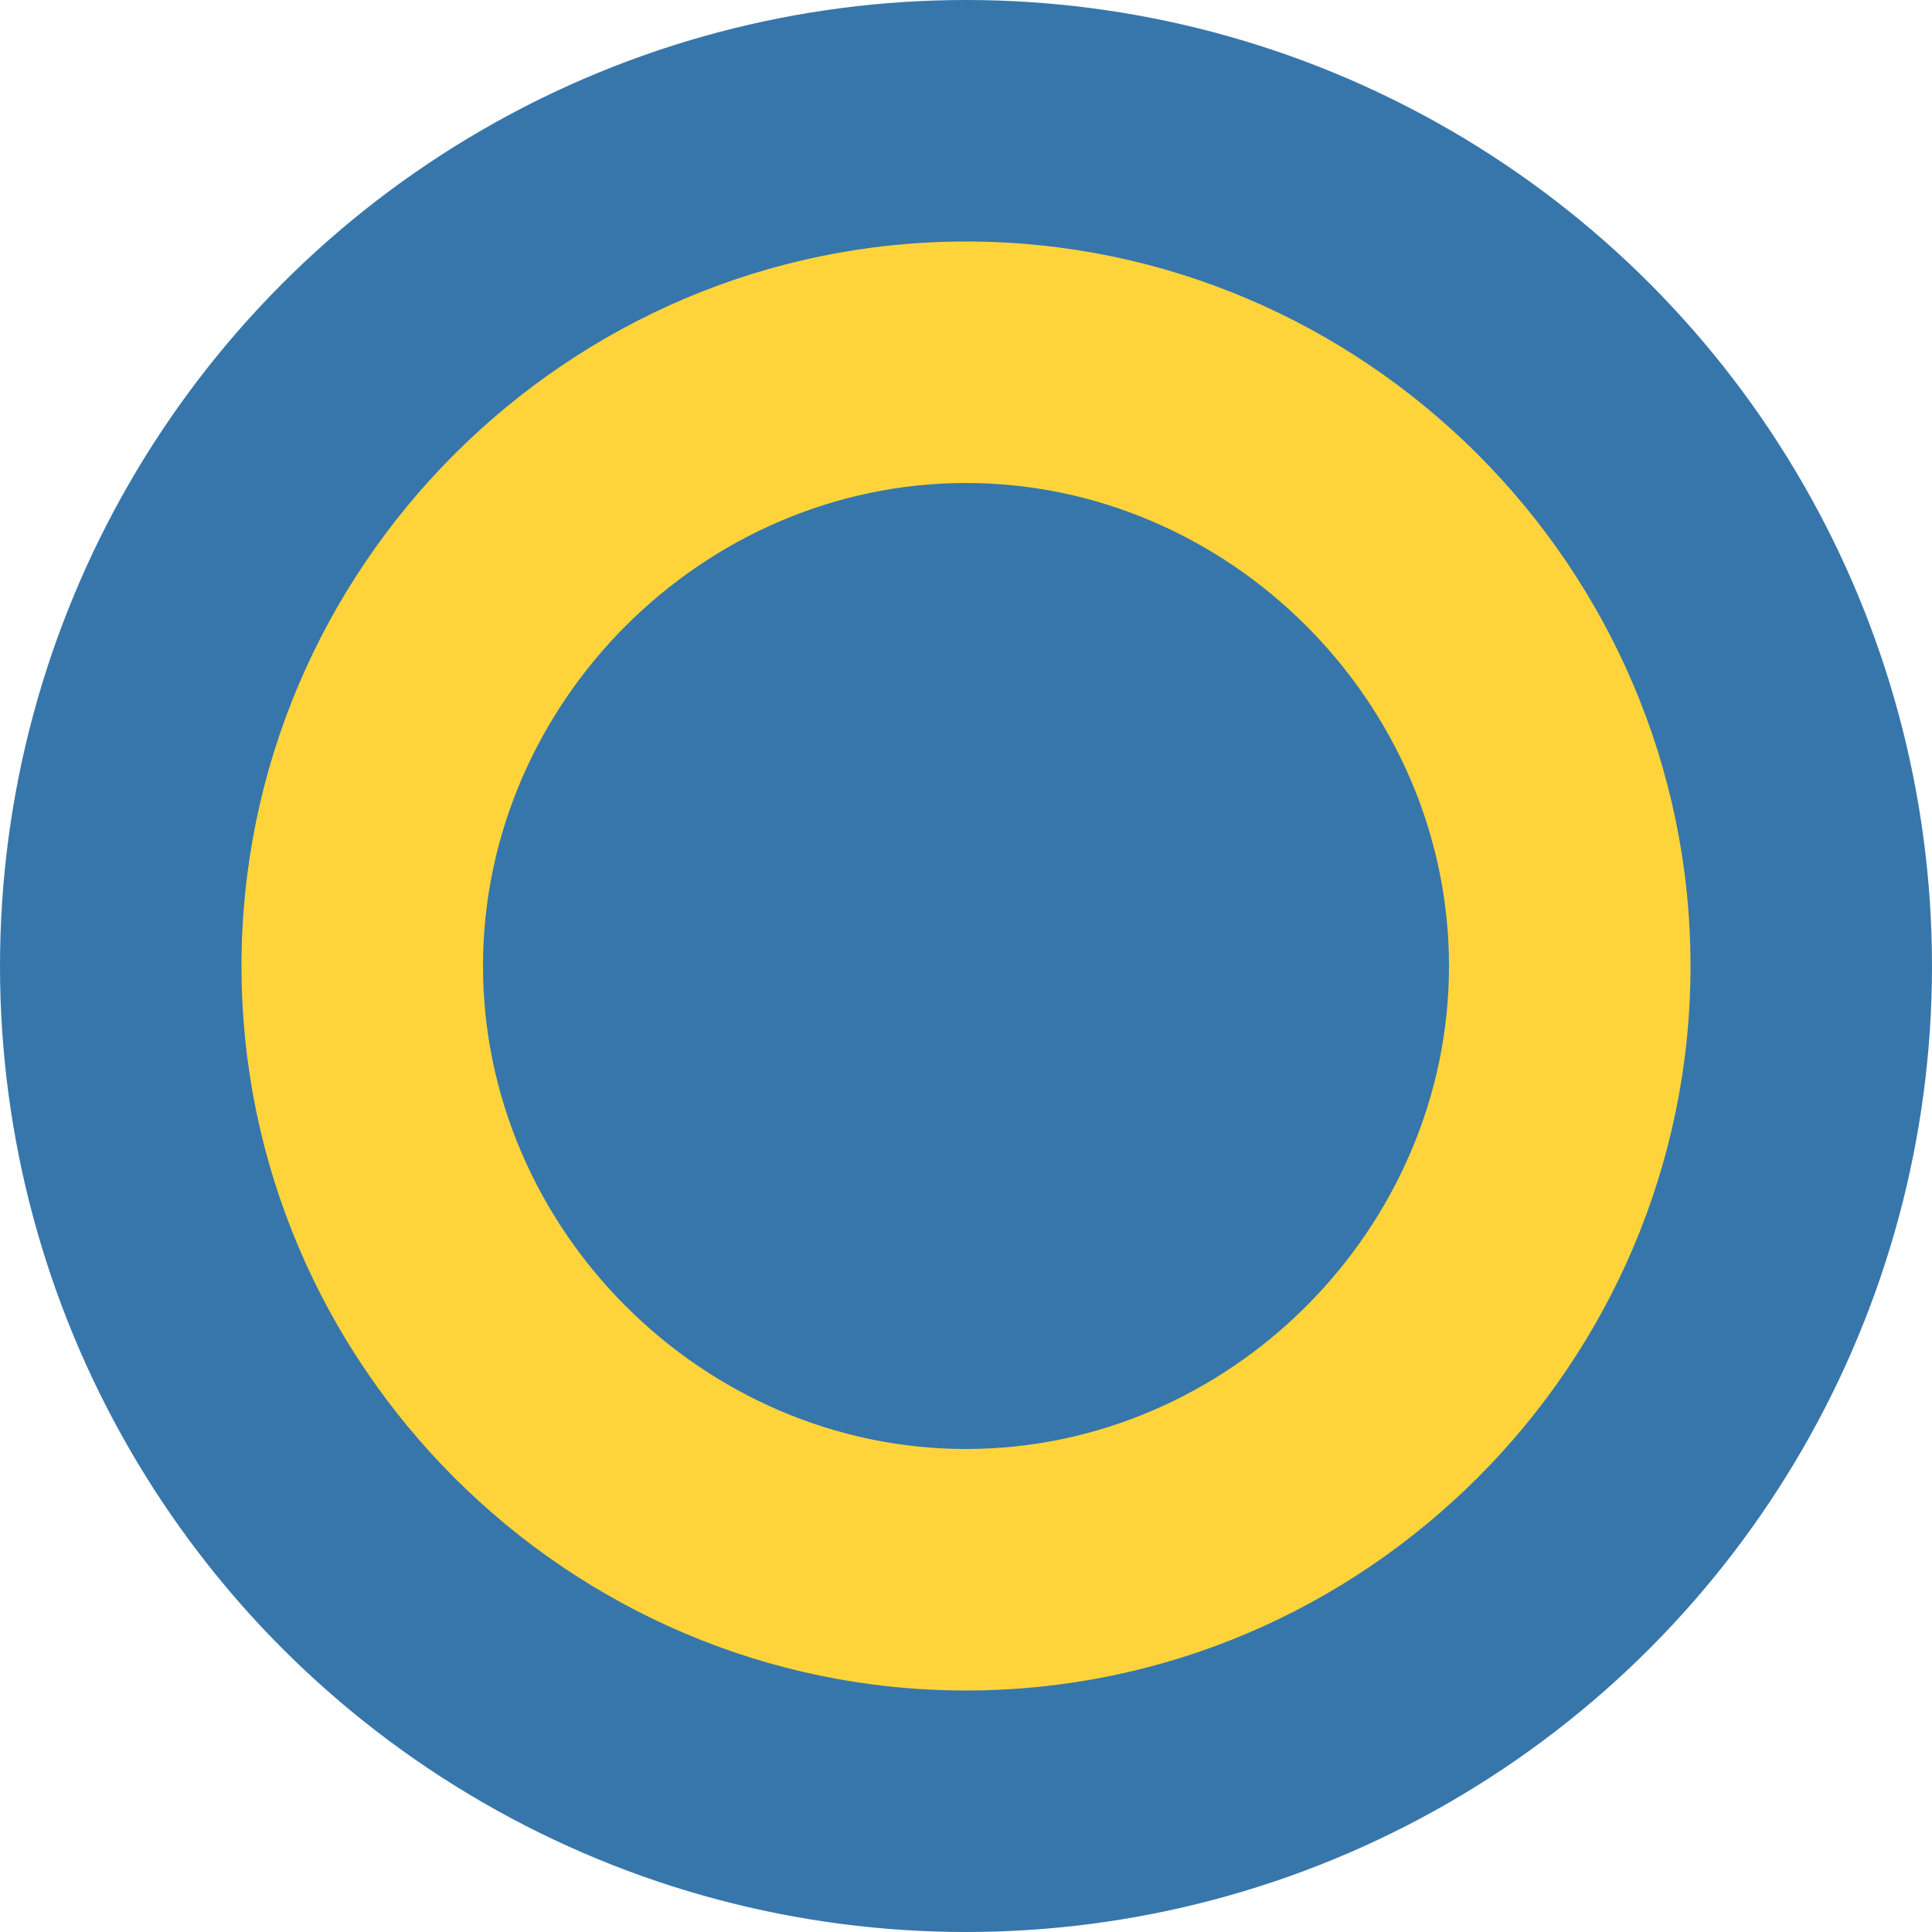
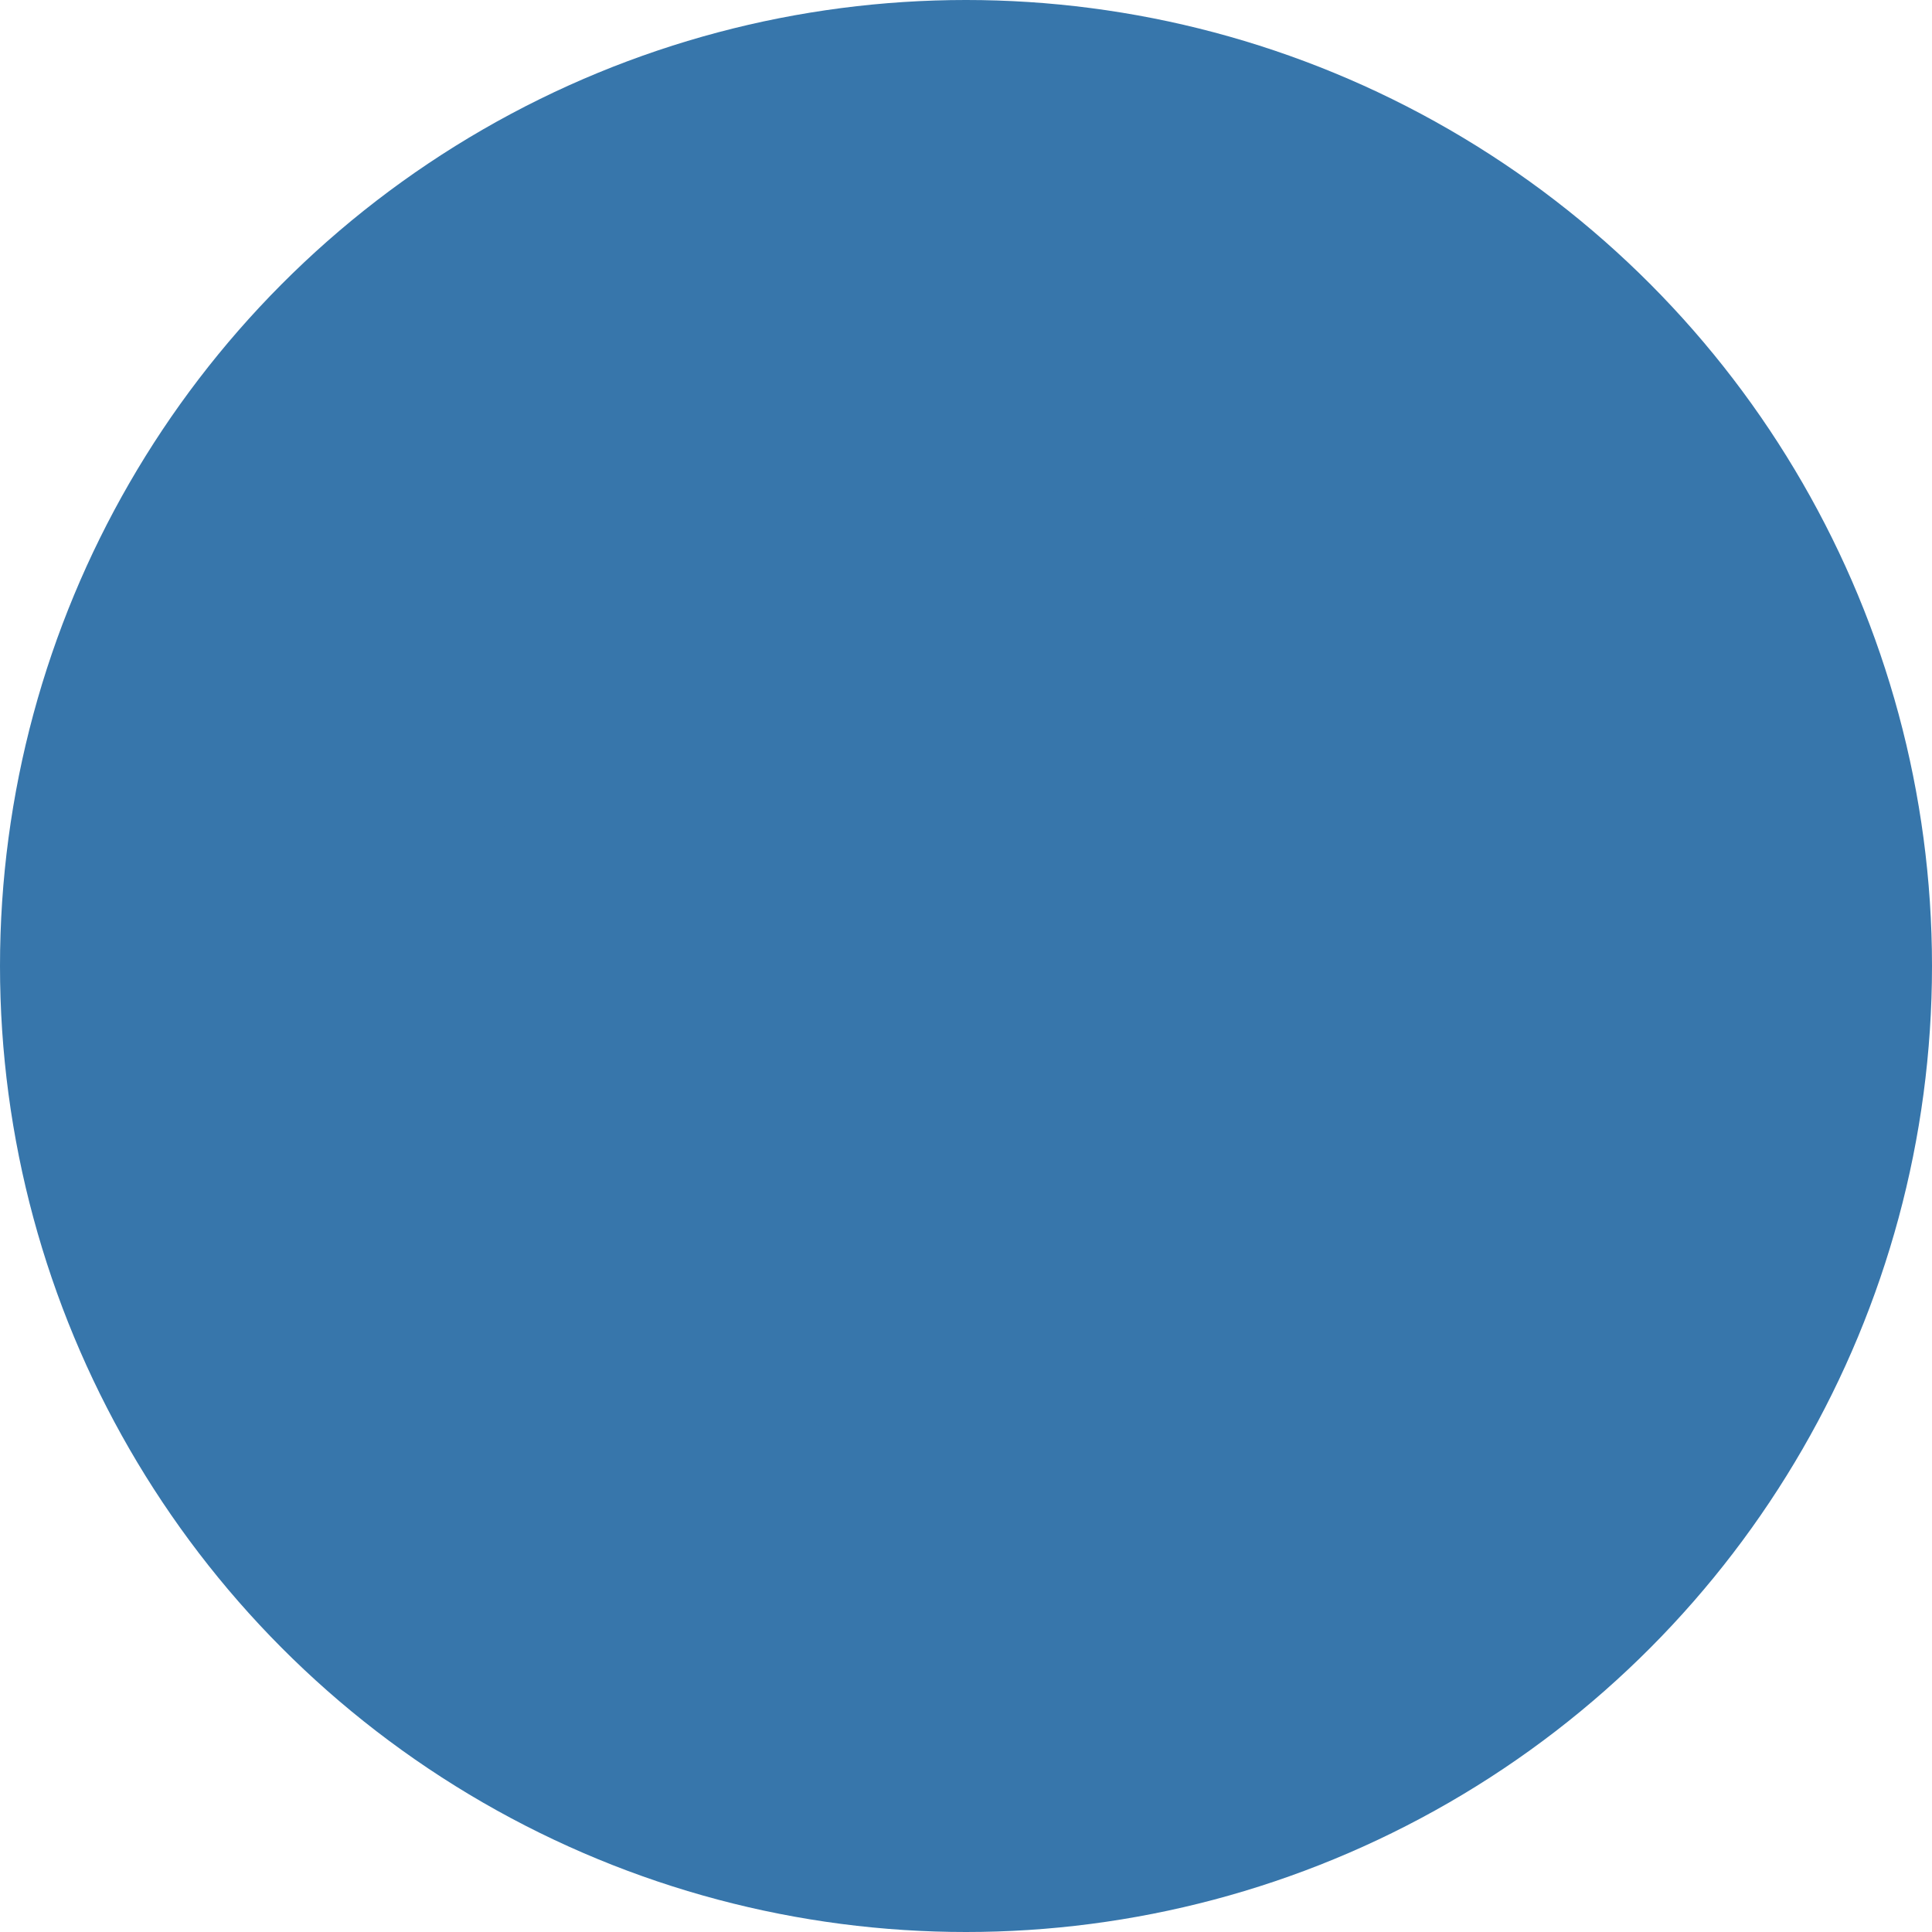
<svg xmlns="http://www.w3.org/2000/svg" width="256px" height="256px" viewBox="0 0 256 256" version="1.1">
  <g stroke="none" stroke-width="1" fill="none" fill-rule="evenodd">
    <circle fill="#3776AB" cx="128" cy="128" r="128" />
-     <path d="M128,32 C75.2,32 32,75.2 32,128 C32,180.8 75.2,224 128,224 C180.8,224 224,180.8 224,128 C224,75.2 180.8,32 128,32 Z" fill="#FFD43B" />
-     <path d="M128,64 C93.12,64 64,93.12 64,128 C64,162.88 93.12,192 128,192 C162.88,192 192,162.88 192,128 C192,93.12 162.88,64 128,64 Z" fill="#3776AB" />
+     <path d="M128,64 C93.12,64 64,93.12 64,128 C64,162.88 93.12,192 128,192 C162.88,192 192,162.88 192,128 C192,93.12 162.88,64 128,64 " fill="#3776AB" />
  </g>
</svg>